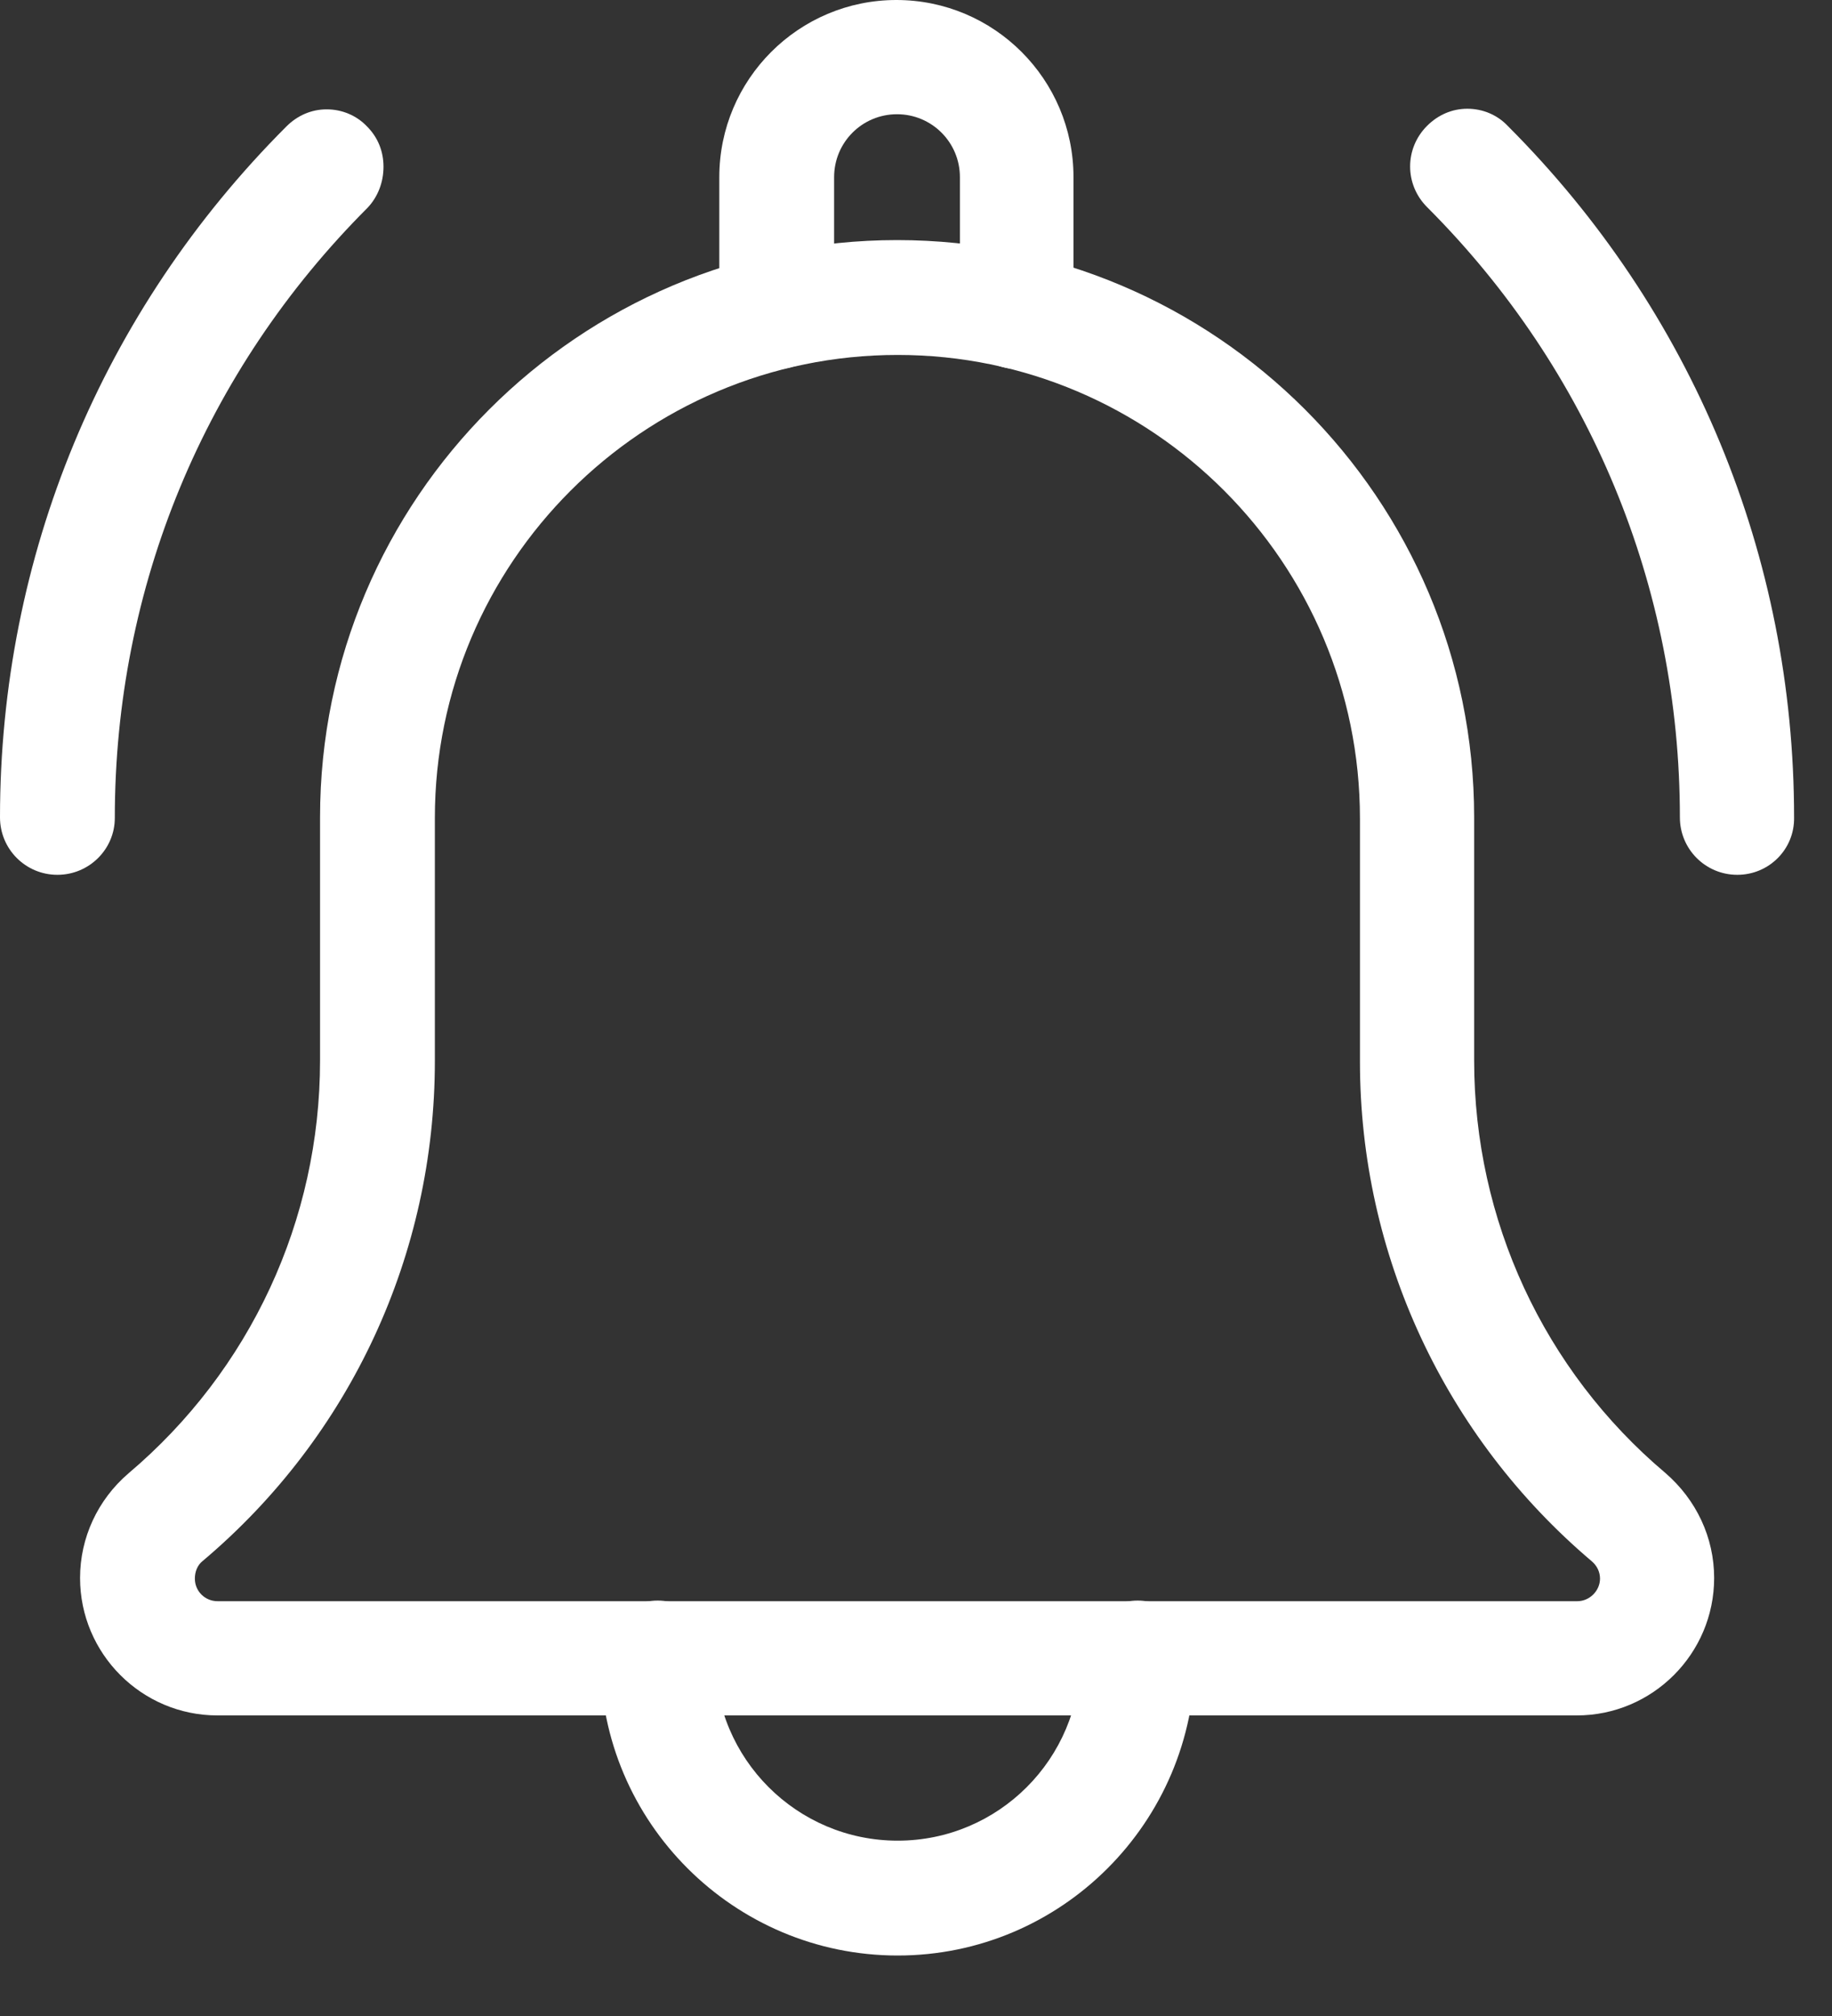
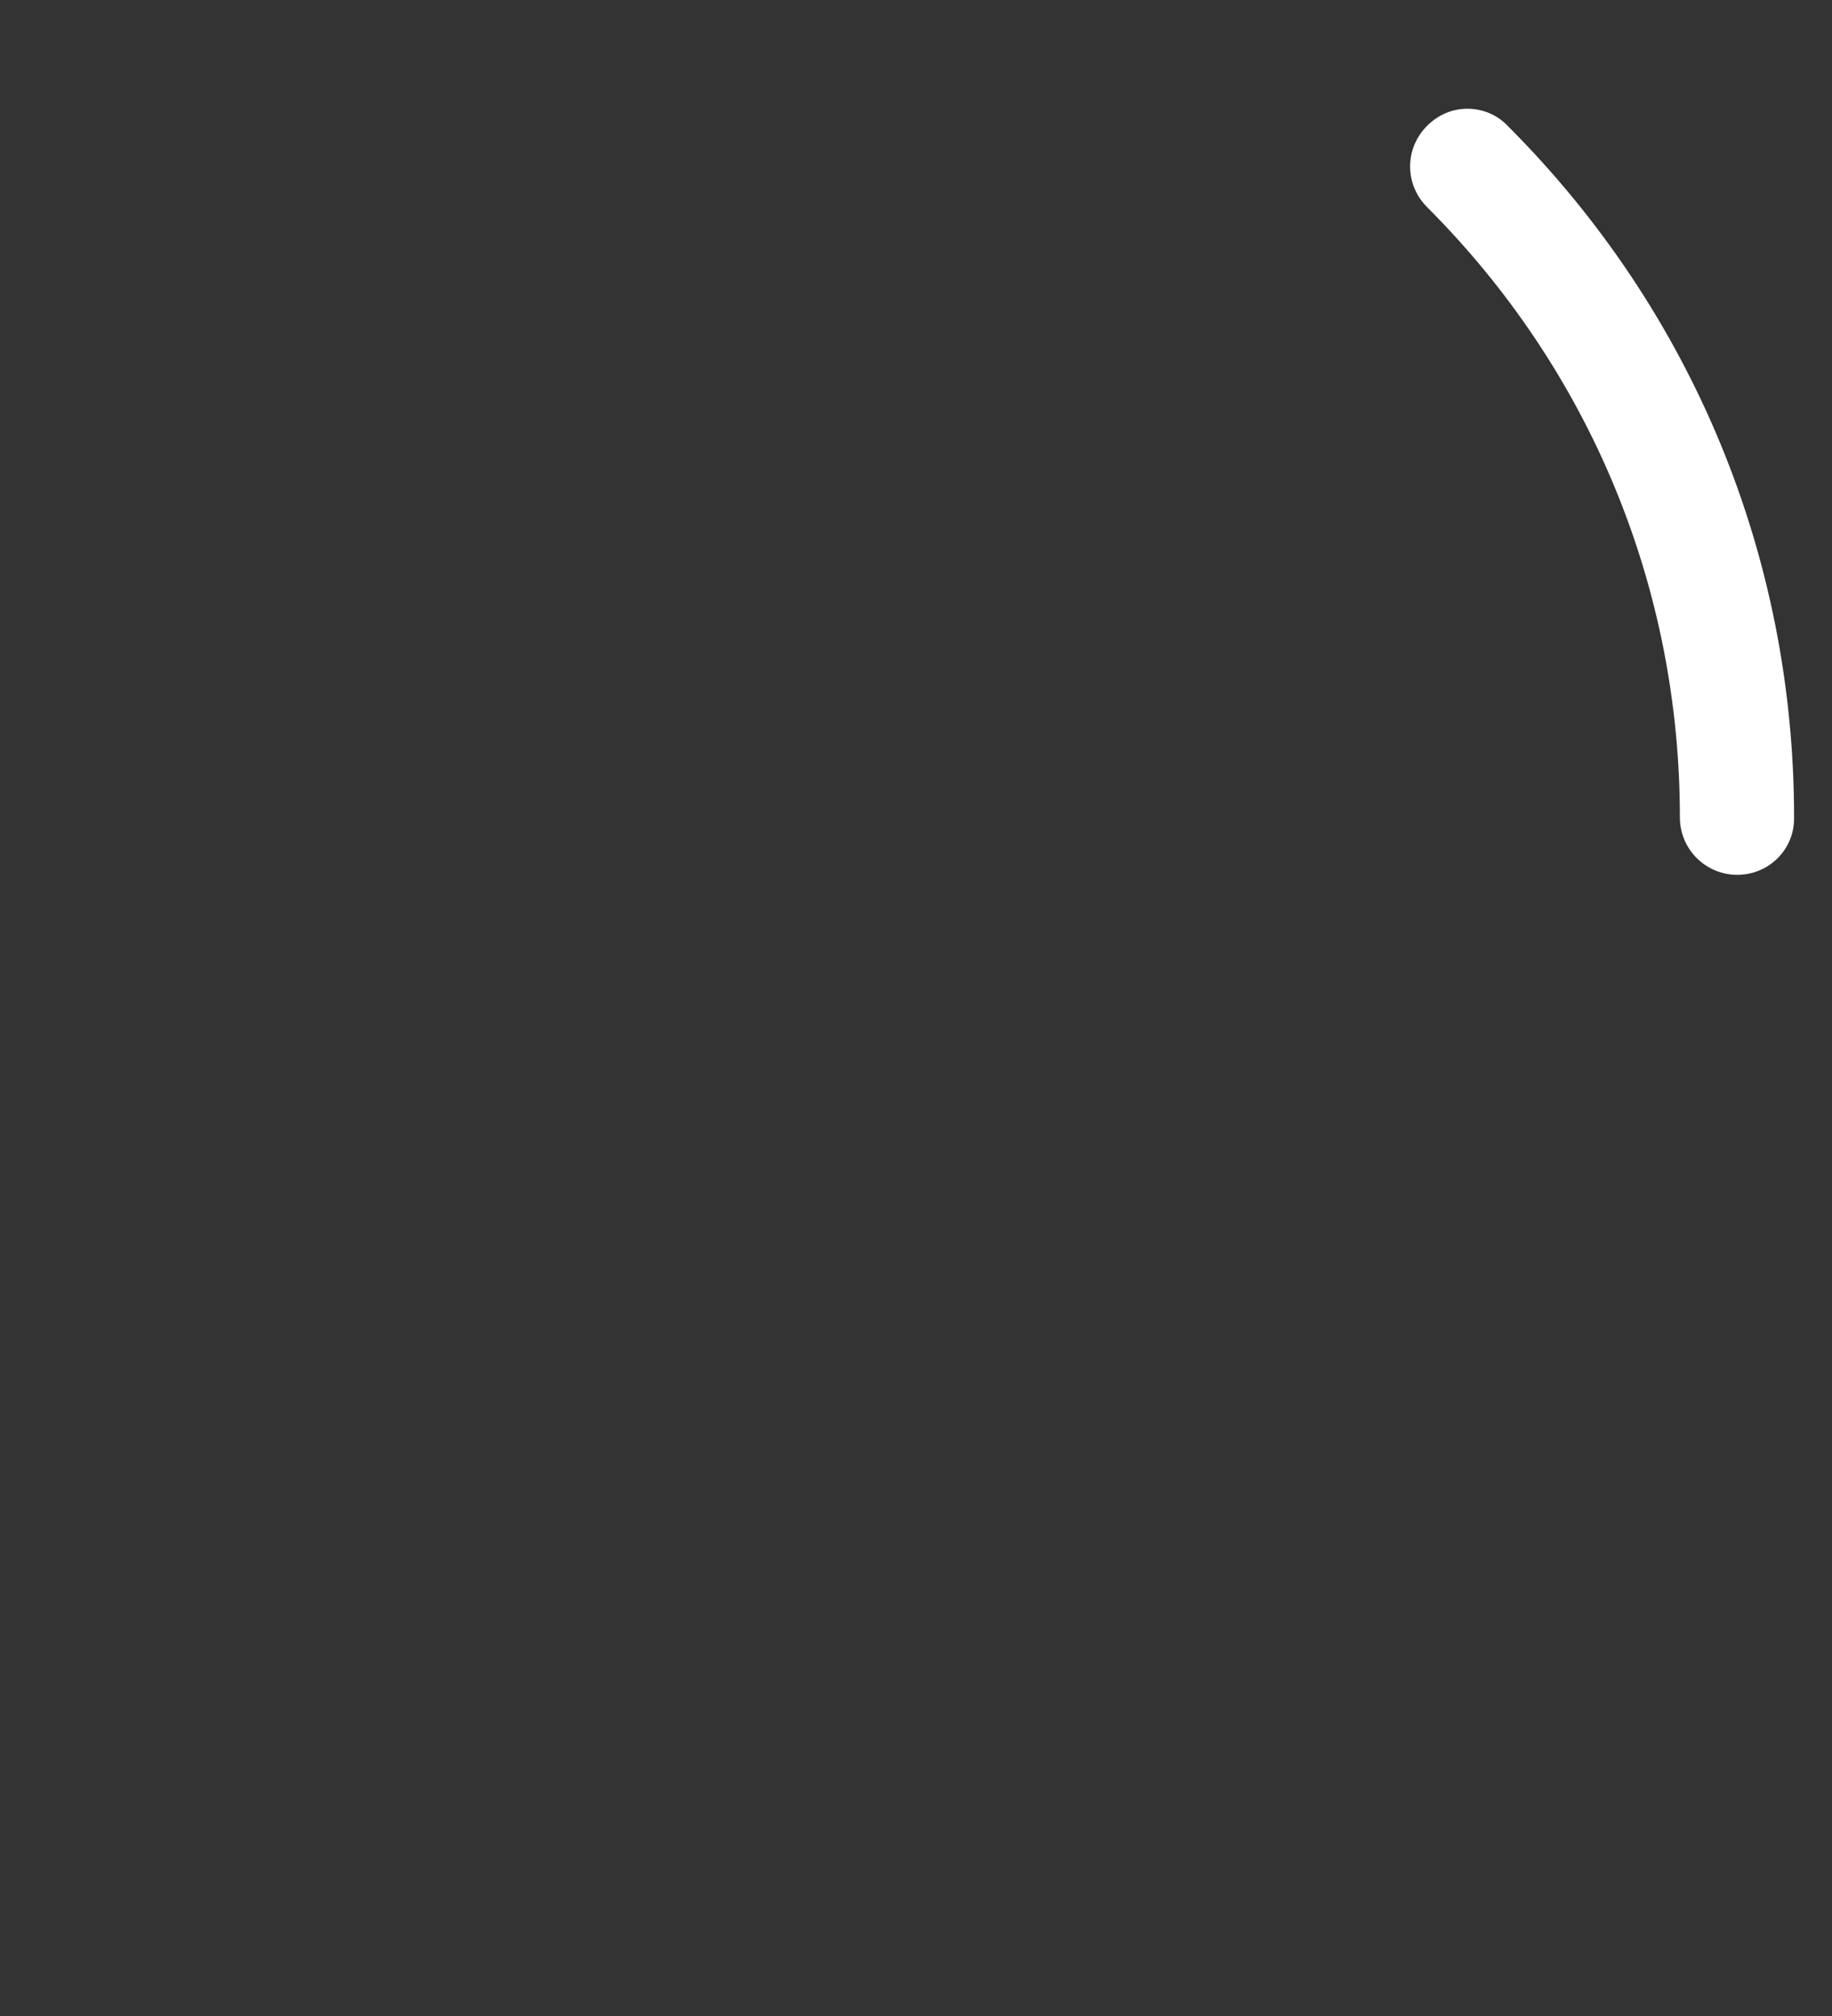
<svg xmlns="http://www.w3.org/2000/svg" width="30" height="33" viewBox="0 0 30 33" fill="none">
  <rect x="0" y="0" width="30" height="33" fill="#333333" stroke="none" />
  <g clip-path="url(#clip0)">
    <path d="M28.449 14.32C27.929 14.32 27.509 13.9 27.509 13.38C27.509 9.61 26.039 6.06 23.369 3.39C22.999 3.02 22.999 2.43 23.369 2.06C23.549 1.88 23.779 1.78 24.029 1.78C24.279 1.78 24.519 1.88 24.689 2.06C27.709 5.08 29.379 9.1 29.379 13.38C29.389 13.9 28.969 14.32 28.449 14.32Z" fill="white" />
-     <path d="M0.94 14.32C0.42 14.32 0 13.9 0 13.38C0 9.11 1.67 5.09 4.69 2.07C4.87 1.89 5.1 1.79 5.35 1.79C5.6 1.79 5.84 1.89 6.01 2.07C6.19 2.25 6.28 2.48 6.28 2.73C6.28 2.98 6.19 3.22 6.02 3.4C3.35 6.07 1.88 9.61 1.88 13.39C1.88 13.9 1.46 14.32 0.94 14.32Z" fill="white" />
-     <path d="M16.659 6.04C16.139 6.04 15.719 5.62 15.719 5.1V2.9C15.719 2.33 15.259 1.87 14.689 1.87C14.119 1.87 13.659 2.33 13.659 2.9V5.1C13.659 5.62 13.239 6.04 12.719 6.04C12.199 6.04 11.779 5.62 11.779 5.1V2.9C11.779 1.3 13.079 0 14.679 0C16.279 0 17.579 1.3 17.579 2.9V5.1C17.599 5.62 17.179 6.04 16.659 6.04Z" fill="white" />
-     <path d="M14.7 32.01C12.02 32.01 9.83 29.83 9.83 27.14C9.83 26.62 10.25 26.2 10.77 26.2C11.29 26.2 11.71 26.62 11.71 27.14C11.71 28.79 13.05 30.13 14.7 30.13C16.35 30.13 17.69 28.79 17.69 27.14C17.69 26.62 18.11 26.2 18.63 26.2C19.15 26.2 19.57 26.62 19.57 27.14C19.56 29.83 17.38 32.01 14.7 32.01Z" fill="white" />
-     <path d="M3.561 28.08C2.321 28.08 1.311 27.07 1.311 25.83C1.311 25.17 1.601 24.55 2.101 24.12C4.101 22.43 5.241 19.97 5.241 17.36V13.38C5.241 8.17 9.481 3.93 14.691 3.93C19.901 3.93 24.14 8.17 24.14 13.38V17.36C24.14 19.97 25.28 22.43 27.27 24.11C27.78 24.55 28.07 25.17 28.07 25.83C28.07 27.07 27.061 28.08 25.82 28.08H3.561ZM14.7 5.81C10.521 5.81 7.121 9.21 7.121 13.39V17.37C7.121 20.53 5.741 23.51 3.321 25.55C3.231 25.62 3.191 25.73 3.191 25.84C3.191 26.05 3.361 26.21 3.561 26.21H25.831C26.03 26.21 26.201 26.04 26.201 25.84C26.201 25.73 26.151 25.63 26.07 25.56C23.66 23.52 22.27 20.54 22.27 17.38V13.4C22.27 9.21 18.87 5.81 14.7 5.81Z" fill="white" />
  </g>
  <defs>
    <clipPath id="clip0">
      <rect width="29.39" height="32.01" fill="white" />
    </clipPath>
  </defs>
</svg>